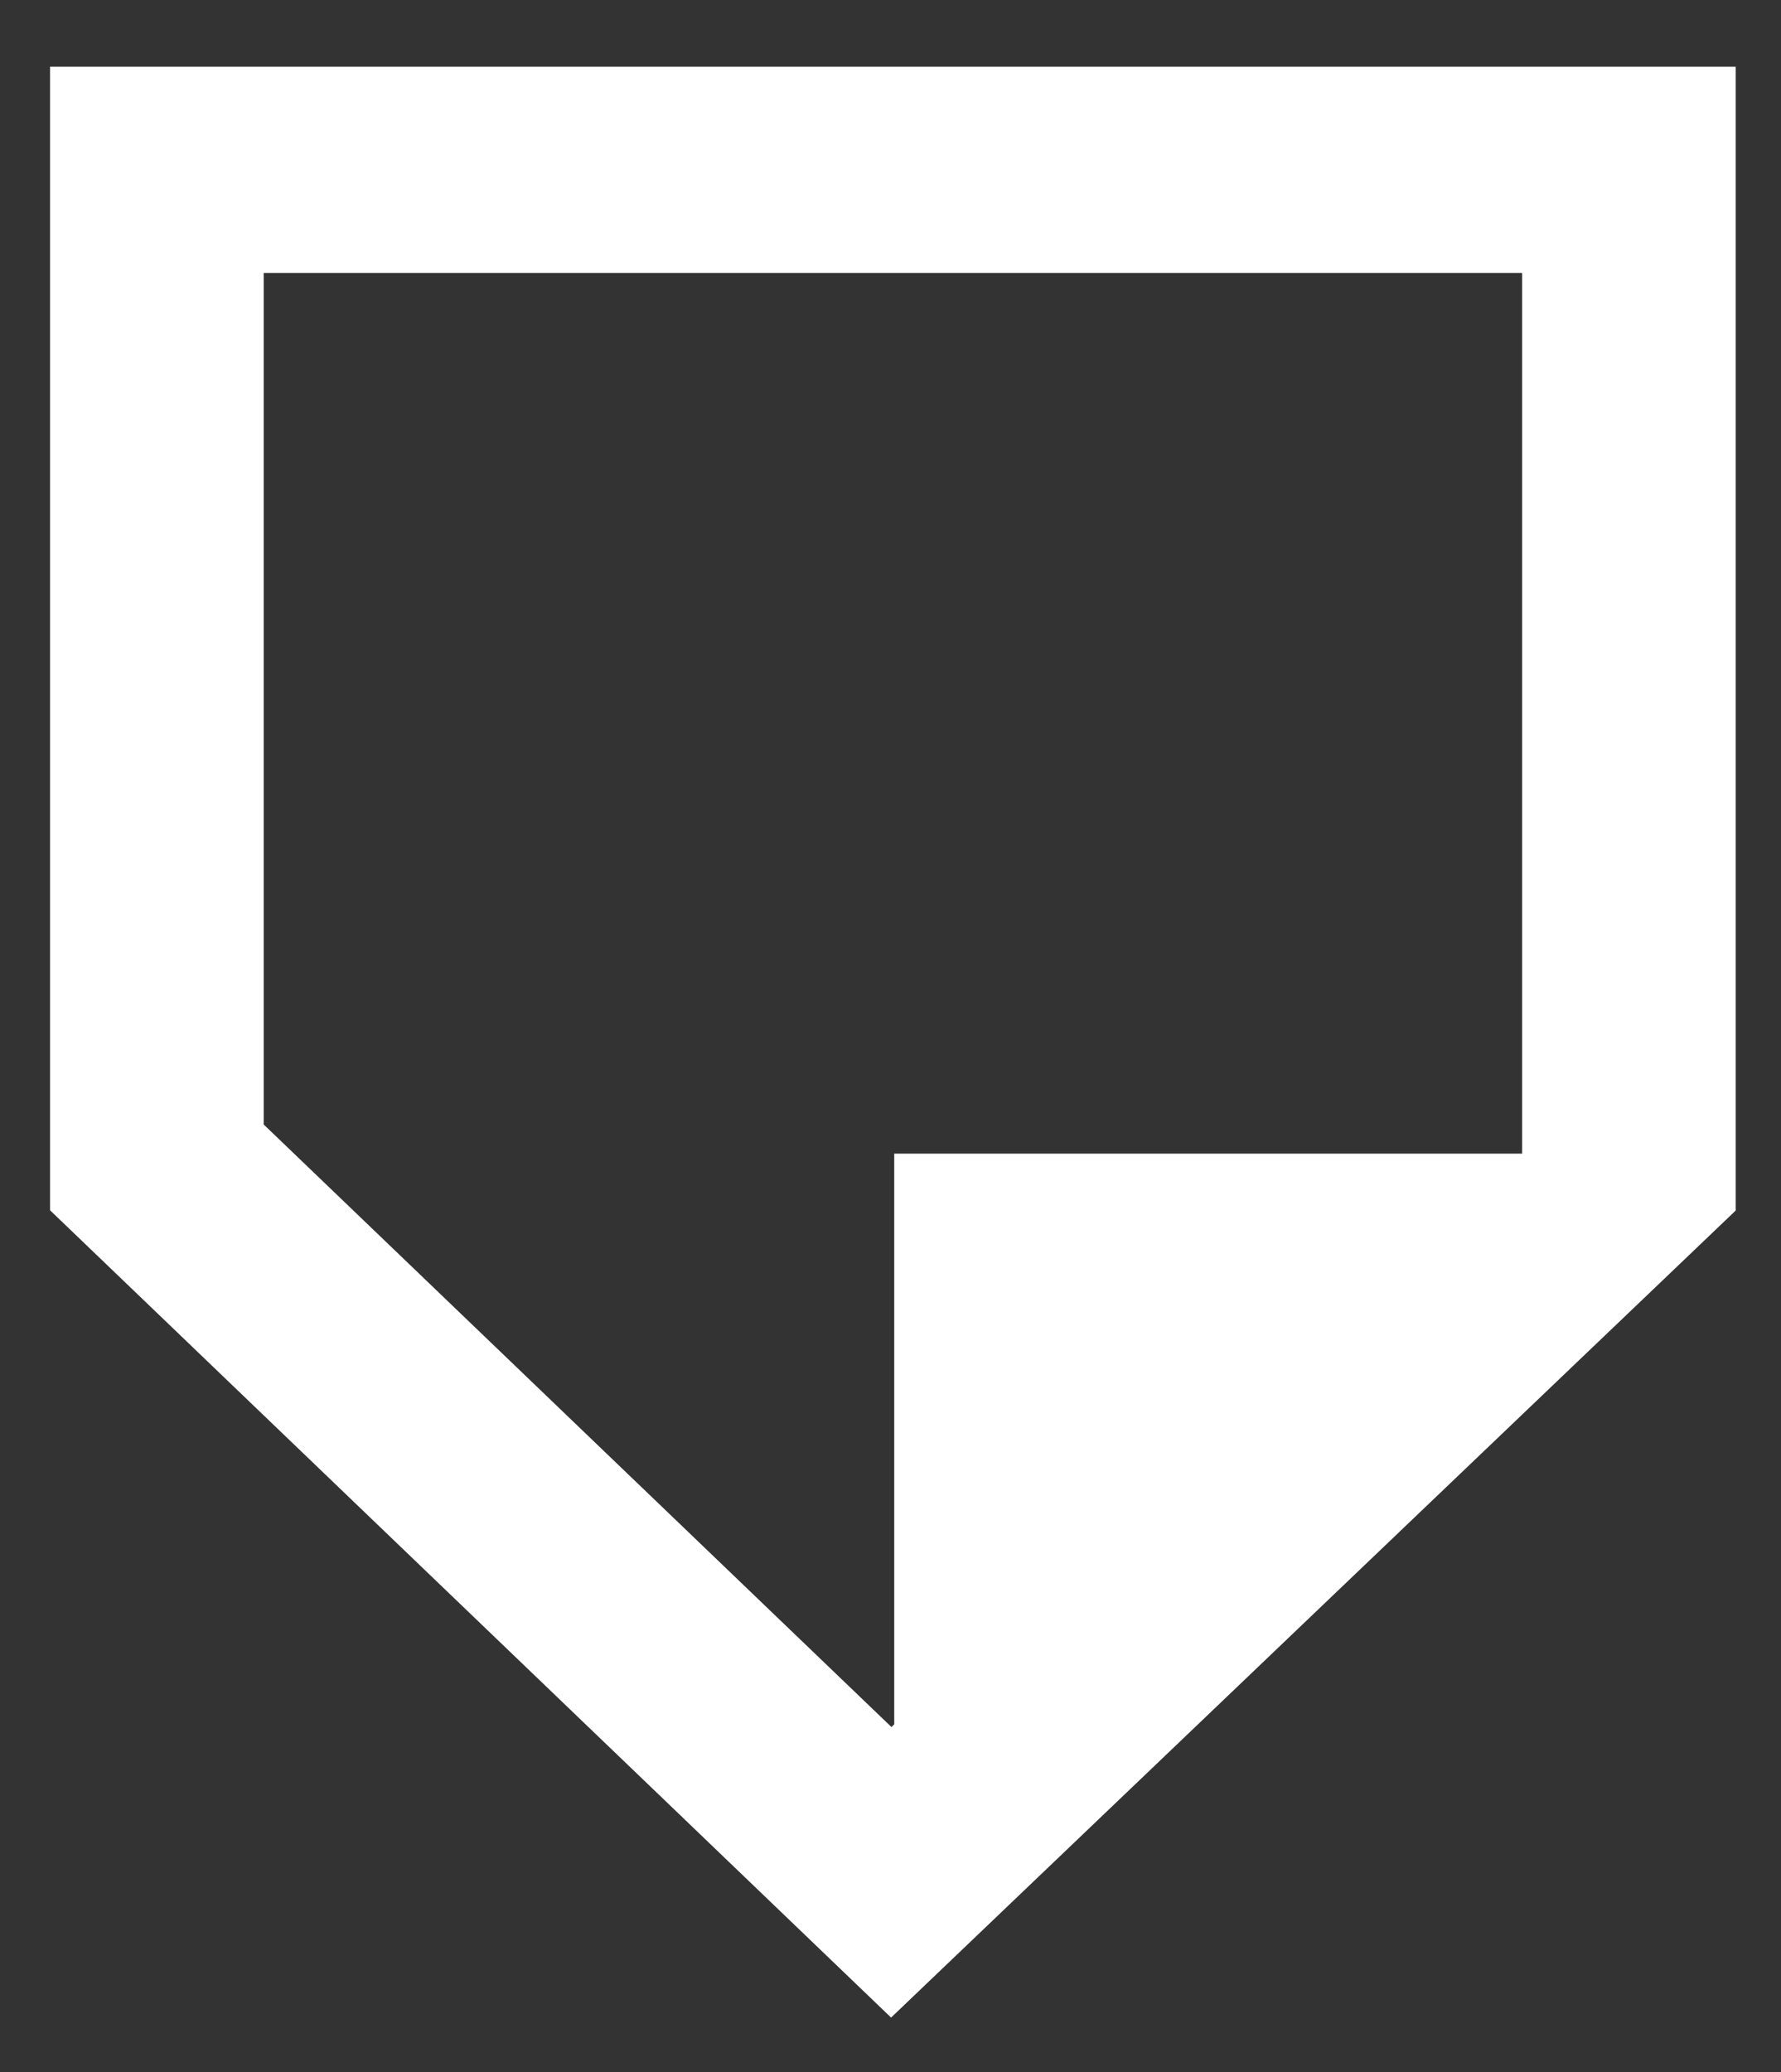
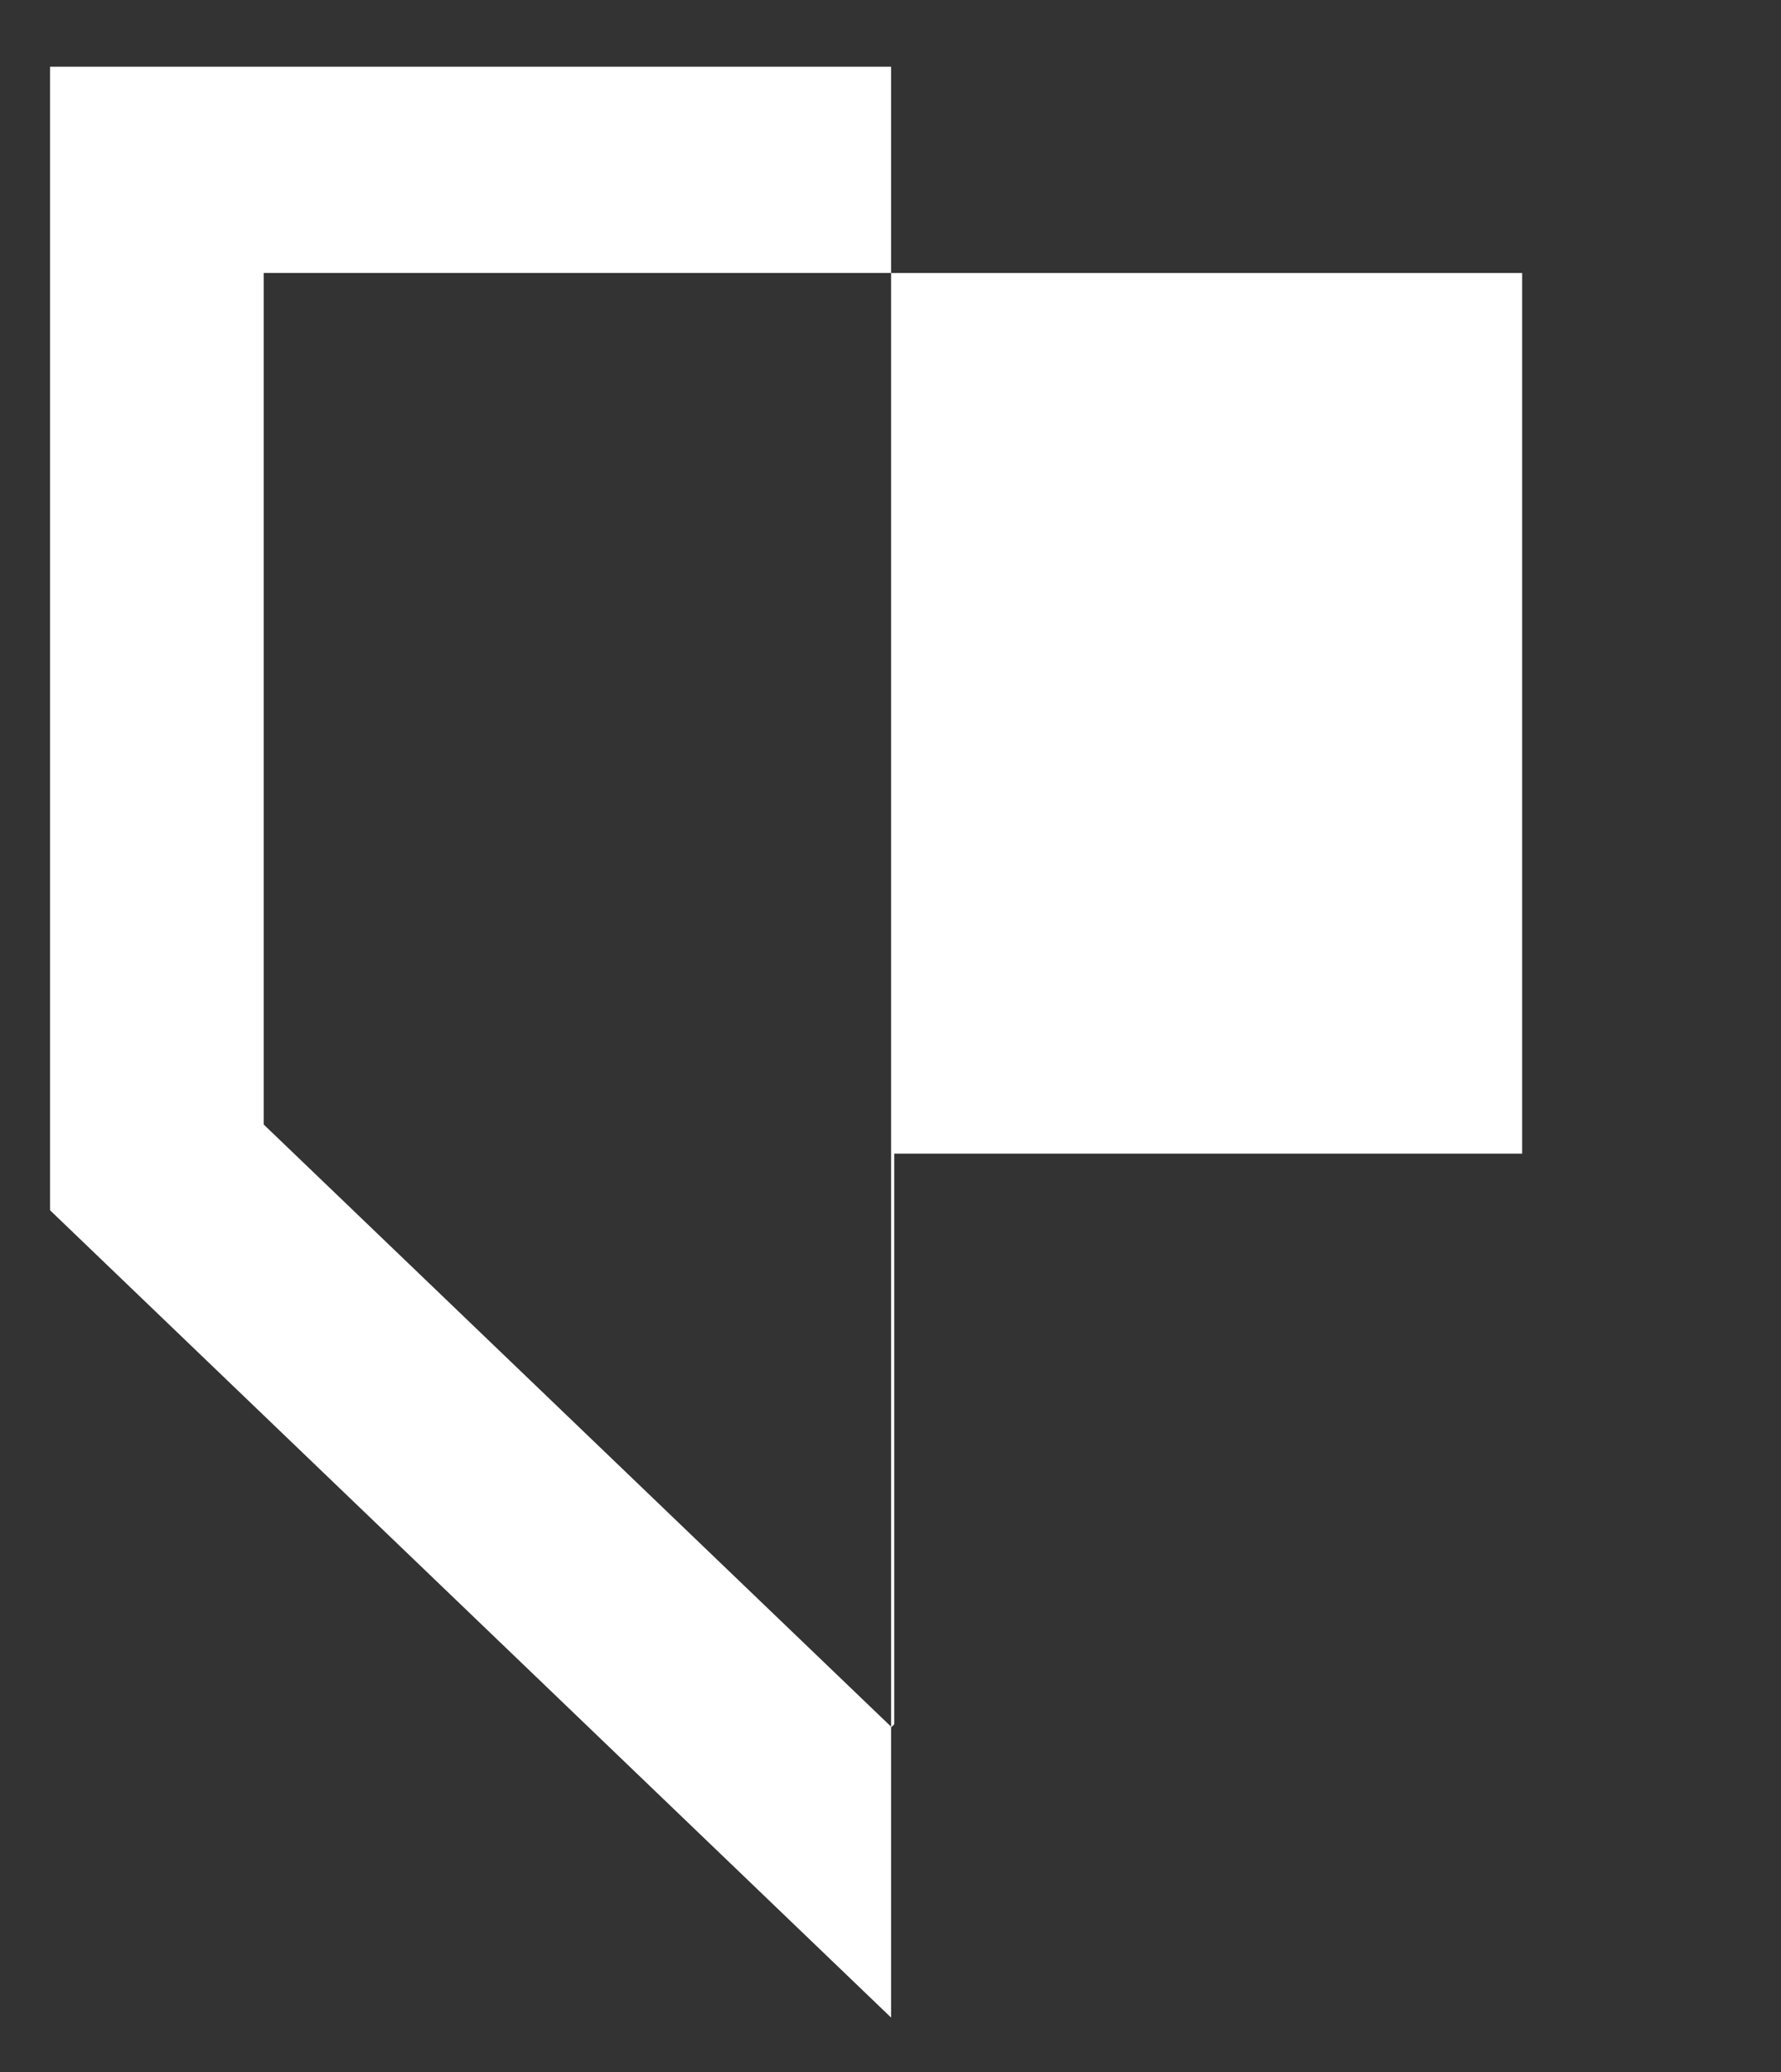
<svg xmlns="http://www.w3.org/2000/svg" version="1.1" id="Vrstva_1" x="0px" y="0px" width="43px" height="50px" viewBox="0 0 43 50" enable-background="new 0 0 43 50" xml:space="preserve">
  <rect x="0" y="0" width="43" height="50" fill="#333333" stroke="none" />
-   <path fill="#FFFFFF" d="M6.367,27.136V6.588H36.75v21.251h-15.16v13.772l-0.067,0.065L6.367,27.136z M1.209,1.61v27.596  l20.305,19.481l20.392-19.475V1.61H1.209z" />
+   <path fill="#FFFFFF" d="M6.367,27.136V6.588H36.75v21.251h-15.16v13.772l-0.067,0.065L6.367,27.136z M1.209,1.61v27.596  l20.305,19.481V1.61H1.209z" />
</svg>